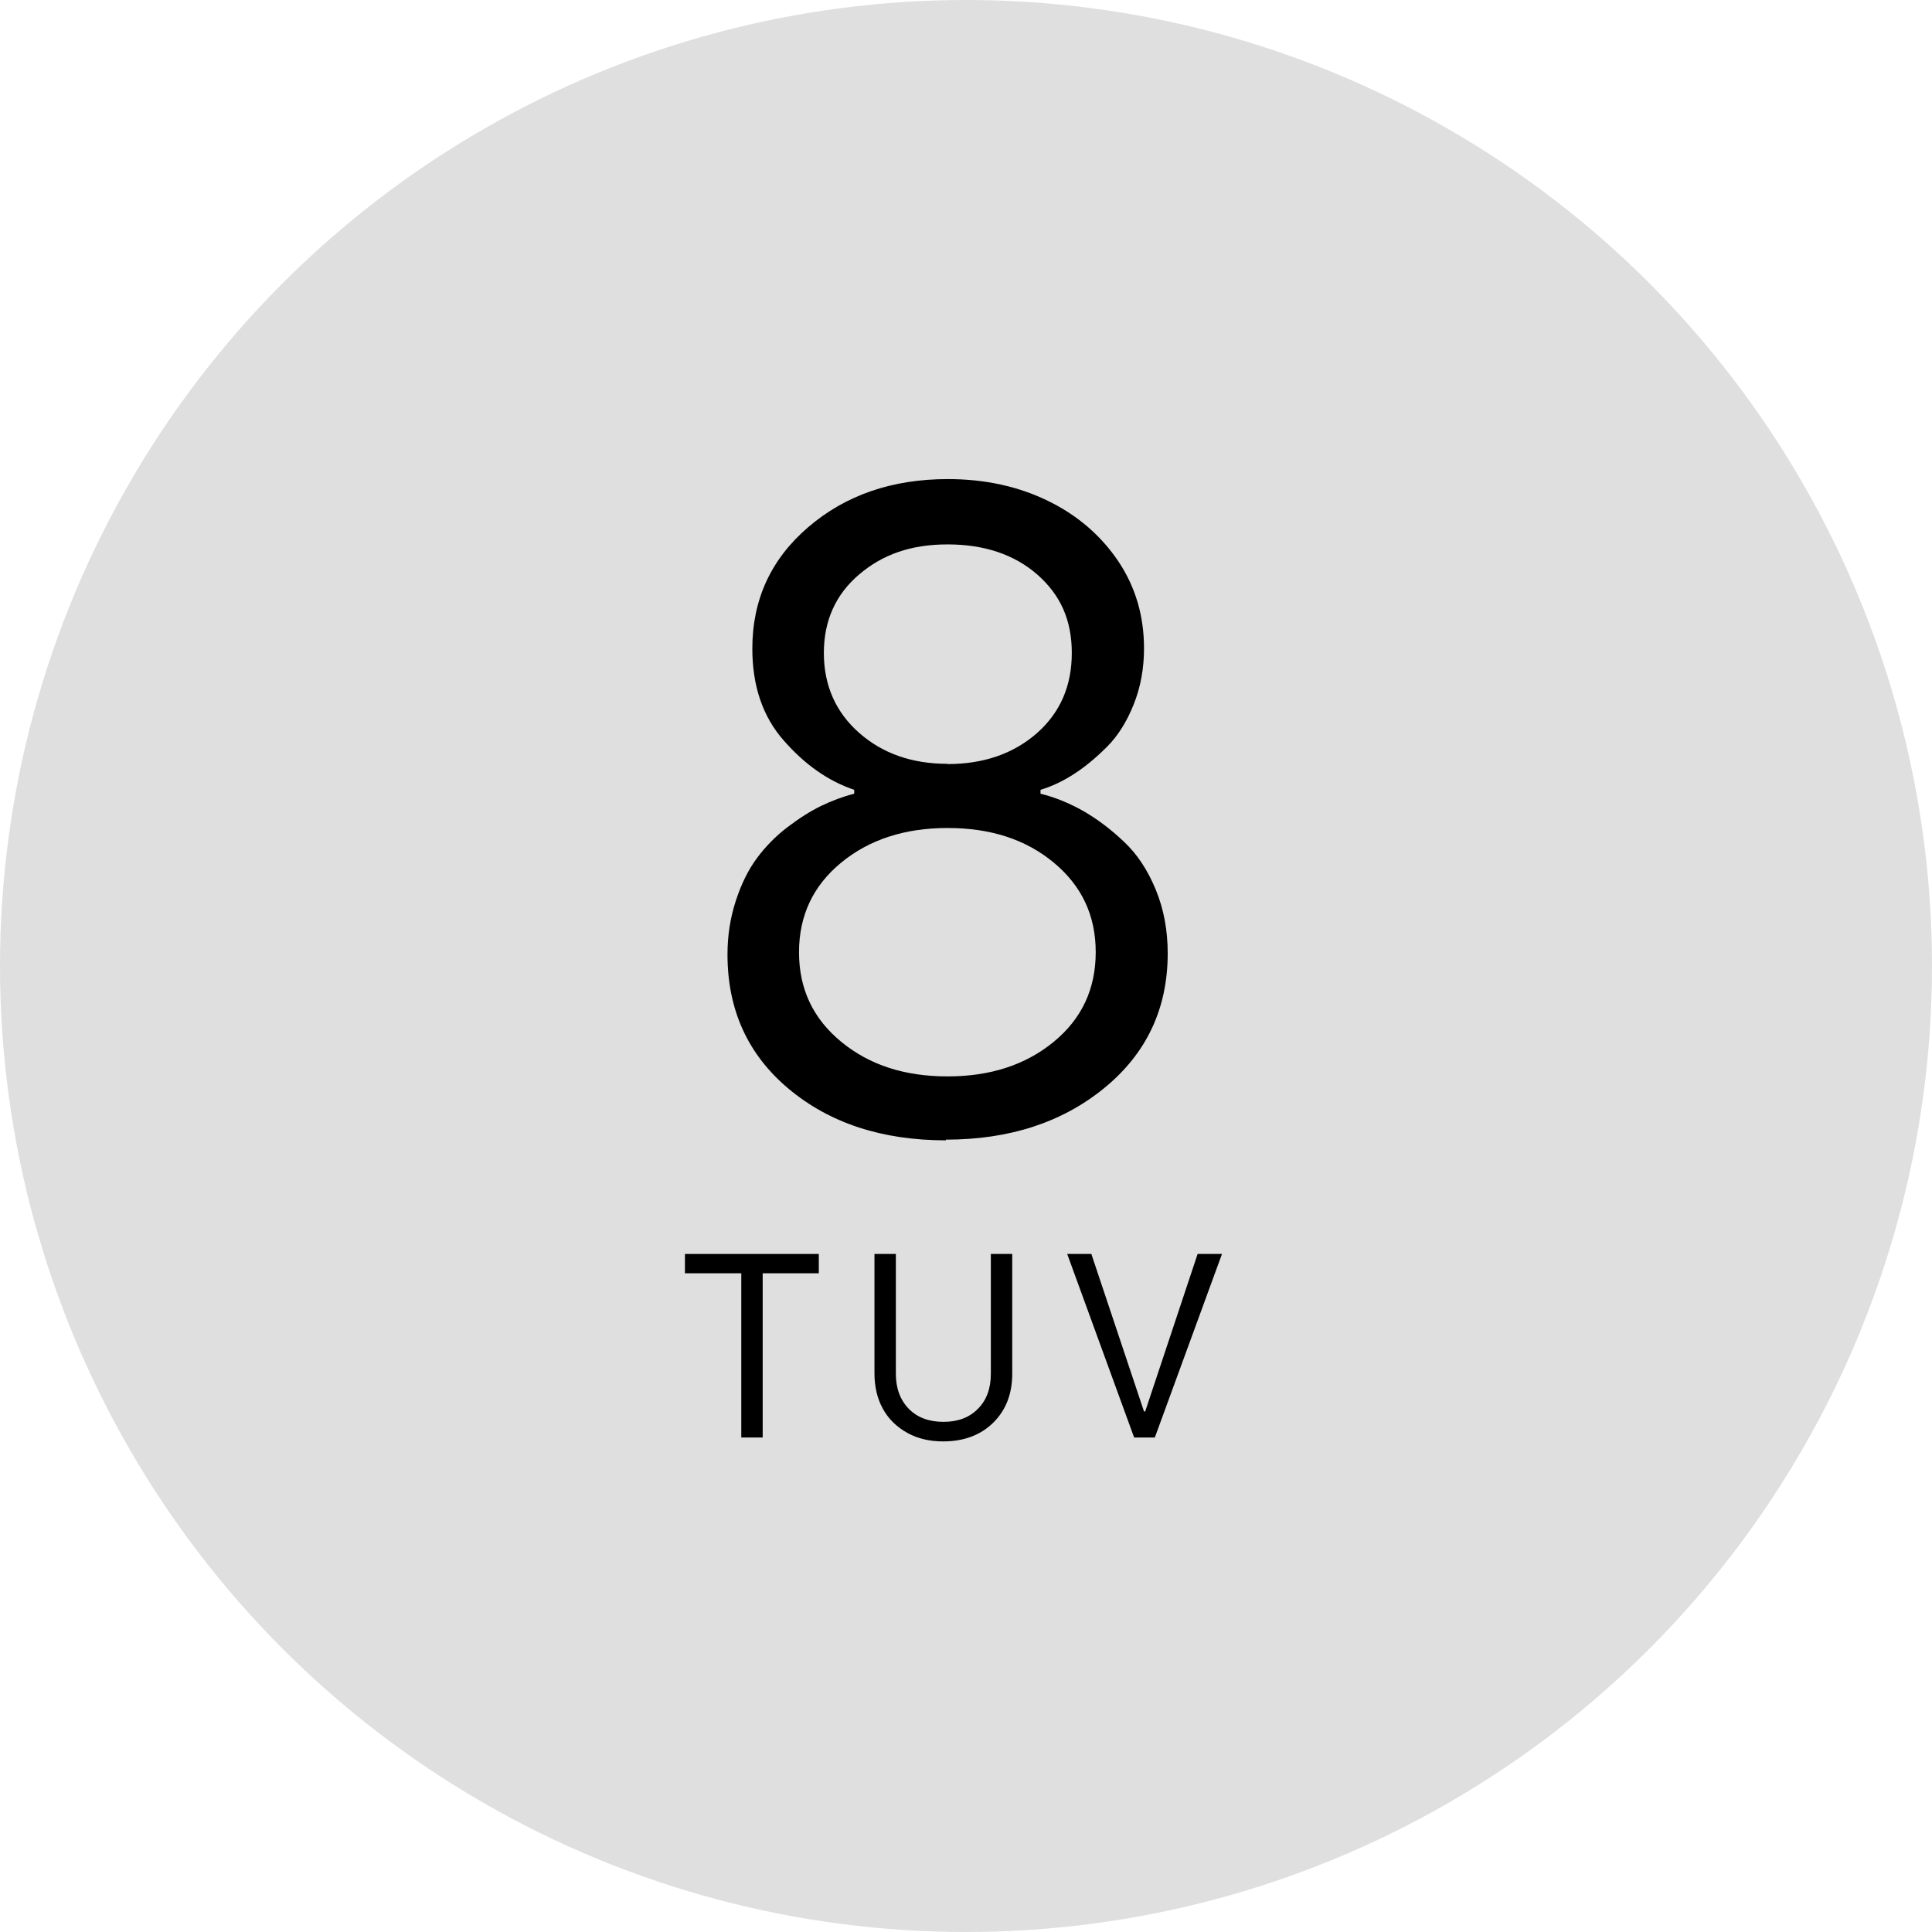
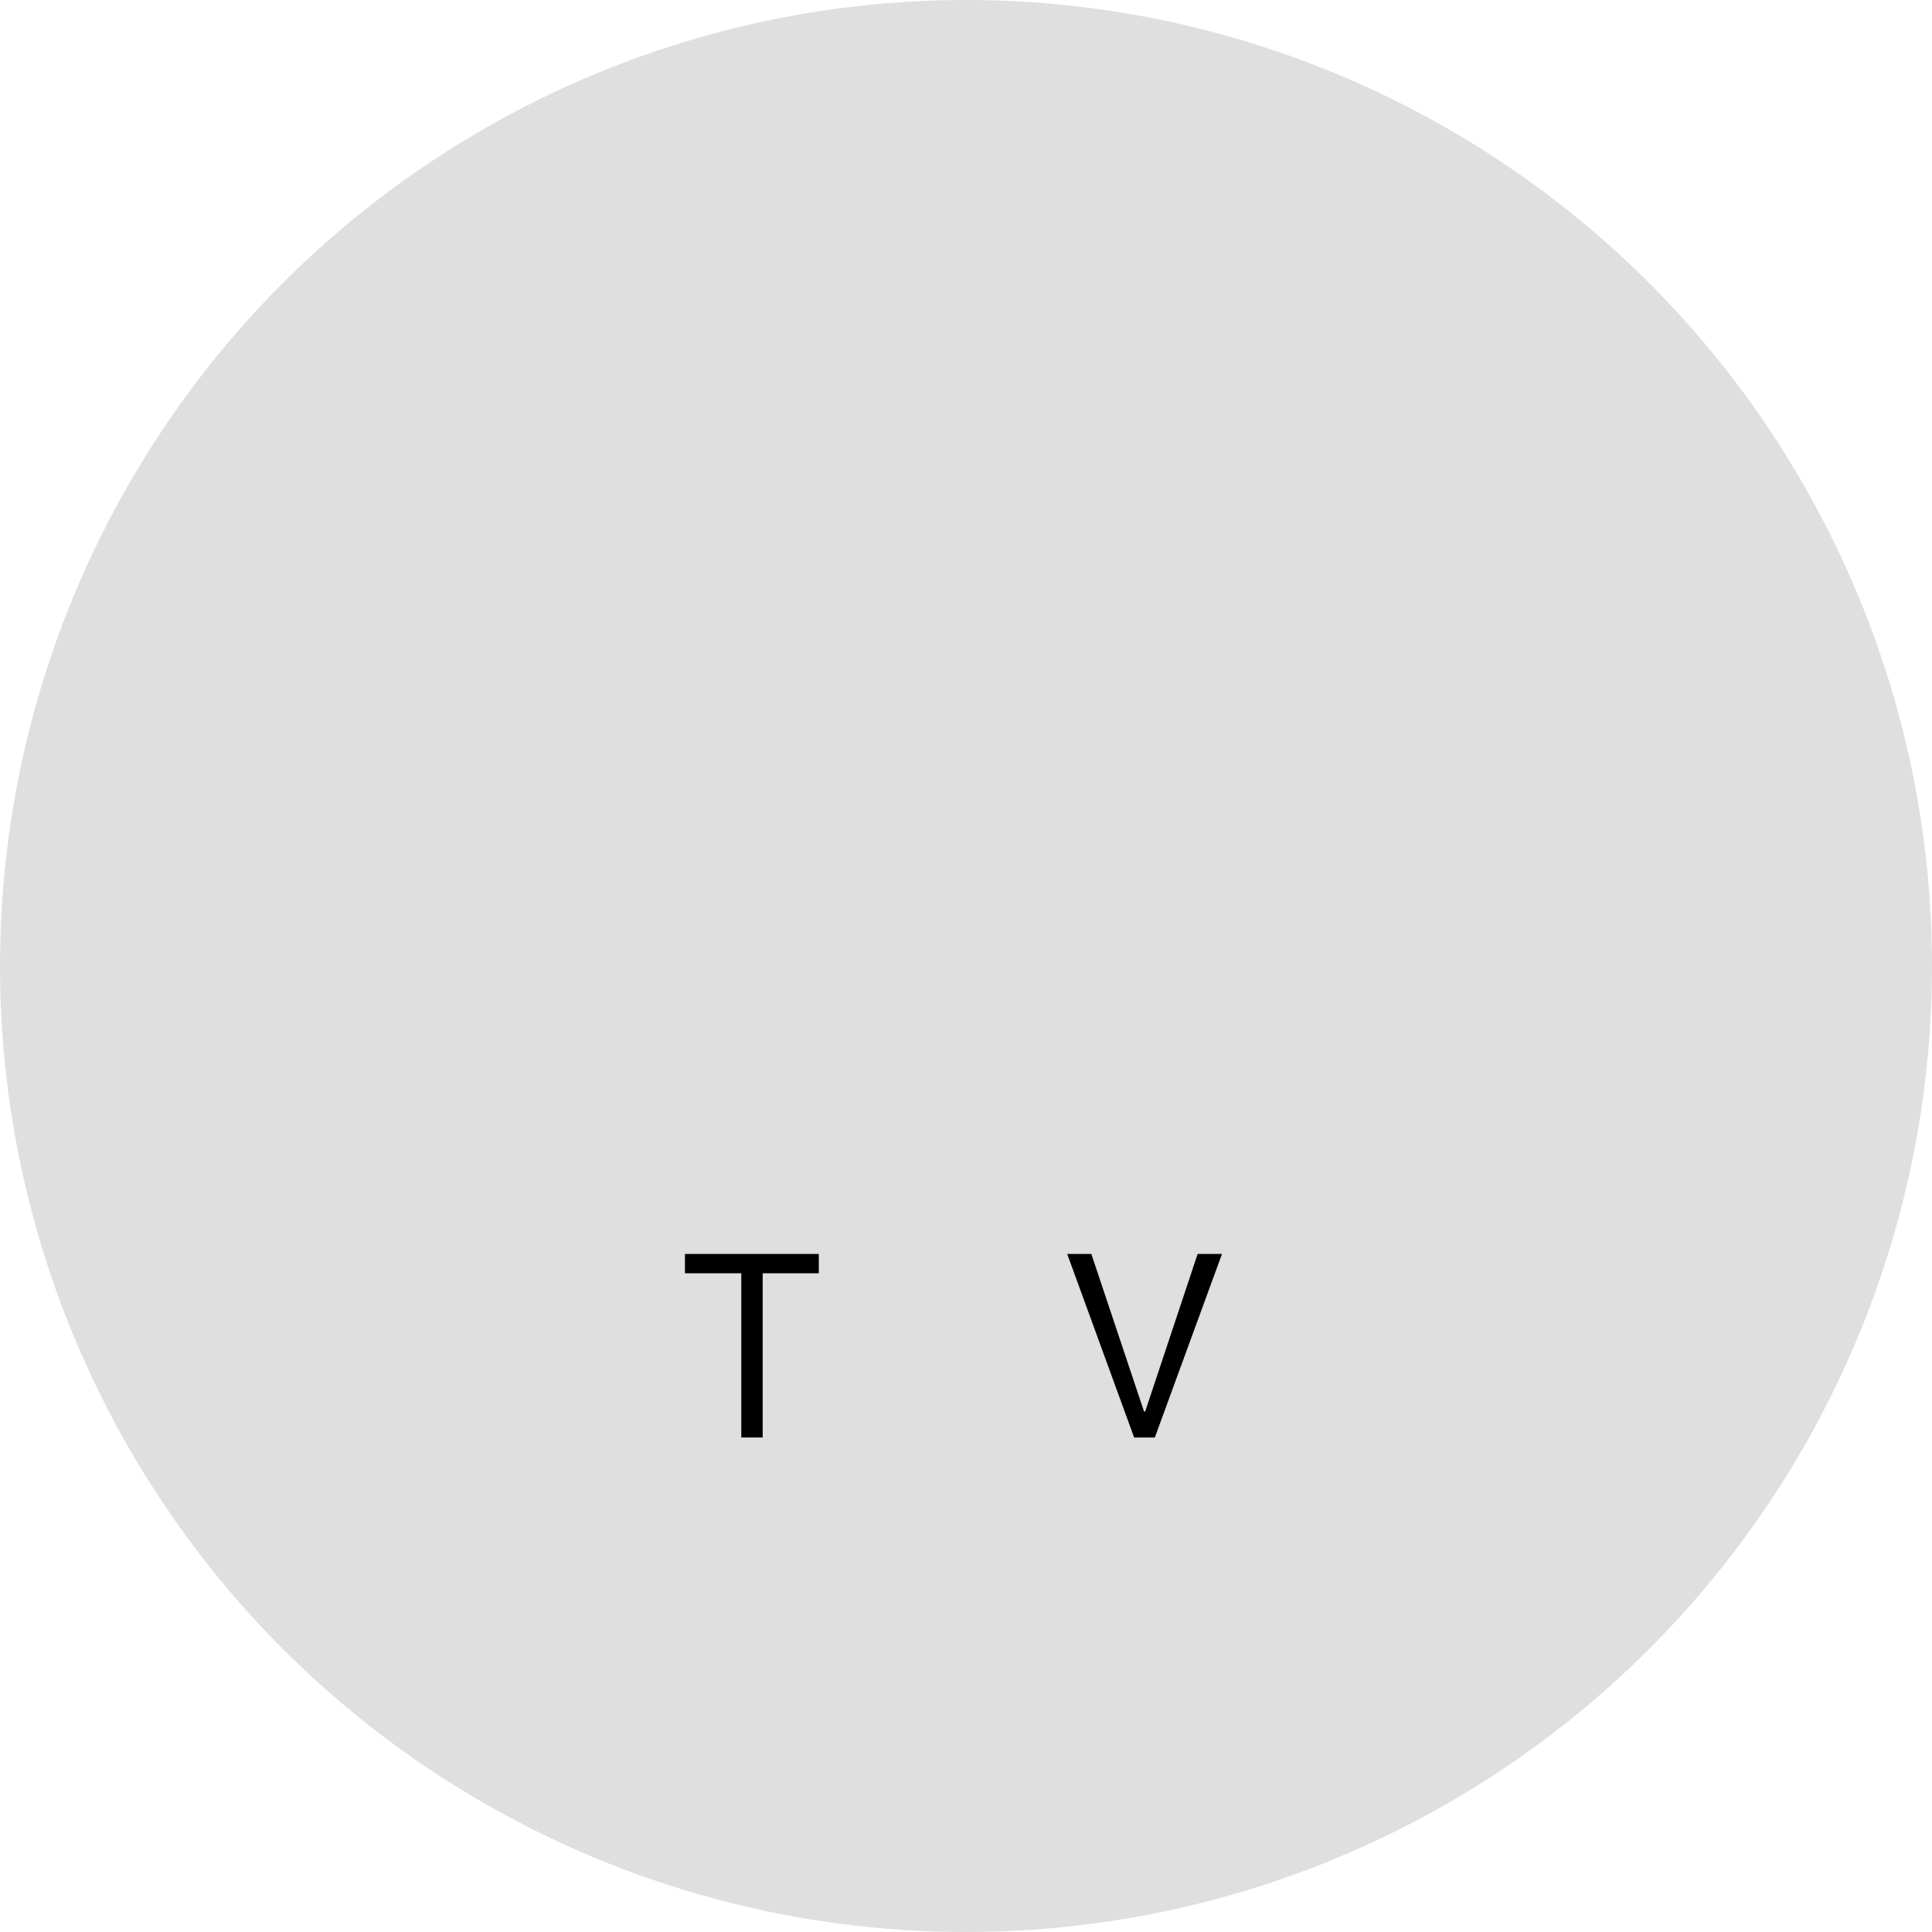
<svg xmlns="http://www.w3.org/2000/svg" id="Layer_1" viewBox="0 0 84 84">
  <defs>
    <style>.cls-1{fill:#dfdfdf;}</style>
  </defs>
  <circle id="Ellipse_8" class="cls-1" cx="42" cy="42" r="42" />
  <path d="m33.16,62.5h-.93v-7.14h-2.45v-.84h5.82v.84h-2.44v7.14Z" />
-   <path d="m38.95,54.52v5.21c0,.63.19,1.14.56,1.52.37.38.88.57,1.51.57s1.13-.19,1.5-.57c.38-.38.56-.89.56-1.52v-5.21h.93v5.21c0,.88-.28,1.59-.83,2.13-.55.54-1.28.81-2.17.81-.59,0-1.11-.12-1.56-.37-.45-.25-.81-.59-1.06-1.04-.25-.45-.37-.97-.37-1.55v-5.19h.92Z" />
  <path d="m50.22,62.5h-.91l-2.91-7.98h1.05l2.29,6.85h.05l2.28-6.85h1.06l-2.92,7.98Z" />
-   <path d="m41.13,49.58c-2.78,0-5.06-.75-6.84-2.24-1.78-1.49-2.66-3.44-2.66-5.84,0-.82.12-1.59.36-2.33.24-.74.55-1.36.92-1.86.37-.5.81-.95,1.32-1.34.51-.39,1-.7,1.47-.93.48-.23.96-.41,1.44-.53v-.17c-1.13-.38-2.15-1.1-3.06-2.14-.92-1.04-1.37-2.38-1.37-4,0-2.13.81-3.89,2.43-5.28,1.62-1.39,3.64-2.09,6.07-2.09,1.62,0,3.07.32,4.36.95,1.29.63,2.3,1.51,3.05,2.62.75,1.12,1.12,2.38,1.12,3.79,0,.88-.15,1.69-.45,2.44-.3.75-.68,1.36-1.16,1.84-.48.48-.95.87-1.43,1.18-.48.31-.96.54-1.46.69v.17c.62.15,1.23.4,1.84.74.61.35,1.2.79,1.78,1.34.58.54,1.04,1.24,1.39,2.09.35.85.52,1.77.52,2.77,0,2.4-.92,4.35-2.75,5.85-1.83,1.5-4.13,2.25-6.9,2.25Zm6.51-8.18c0-1.6-.61-2.89-1.83-3.9s-2.75-1.5-4.61-1.5-3.4.5-4.62,1.5-1.84,2.3-1.84,3.9.61,2.89,1.84,3.9,2.76,1.5,4.62,1.5,3.39-.5,4.61-1.5,1.83-2.3,1.83-3.9Zm-6.44-8.18c1.57,0,2.86-.45,3.88-1.34,1.01-.89,1.52-2.05,1.52-3.49s-.5-2.53-1.5-3.41c-1-.87-2.3-1.31-3.9-1.31s-2.83.44-3.85,1.31c-1.02.87-1.53,2.01-1.53,3.41s.51,2.57,1.53,3.47c1.02.9,2.3,1.35,3.85,1.35Z" />
</svg>